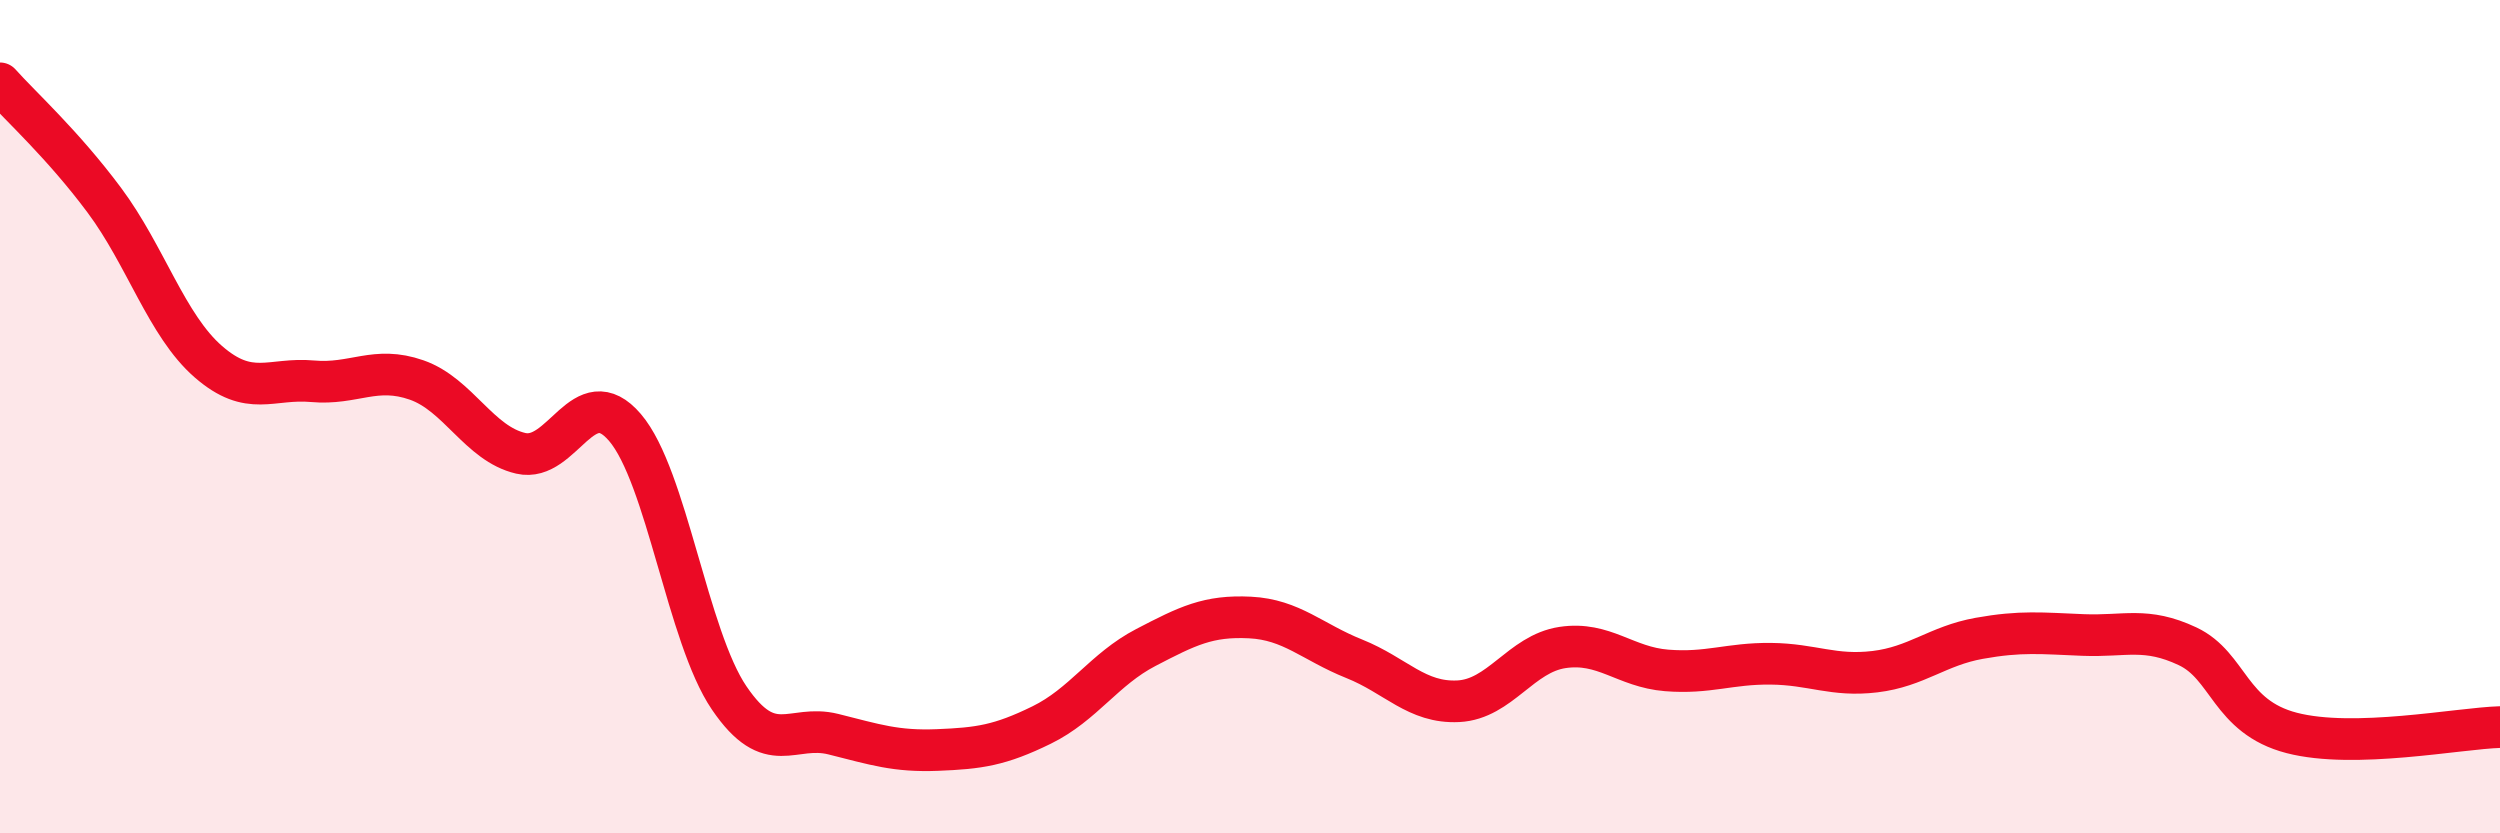
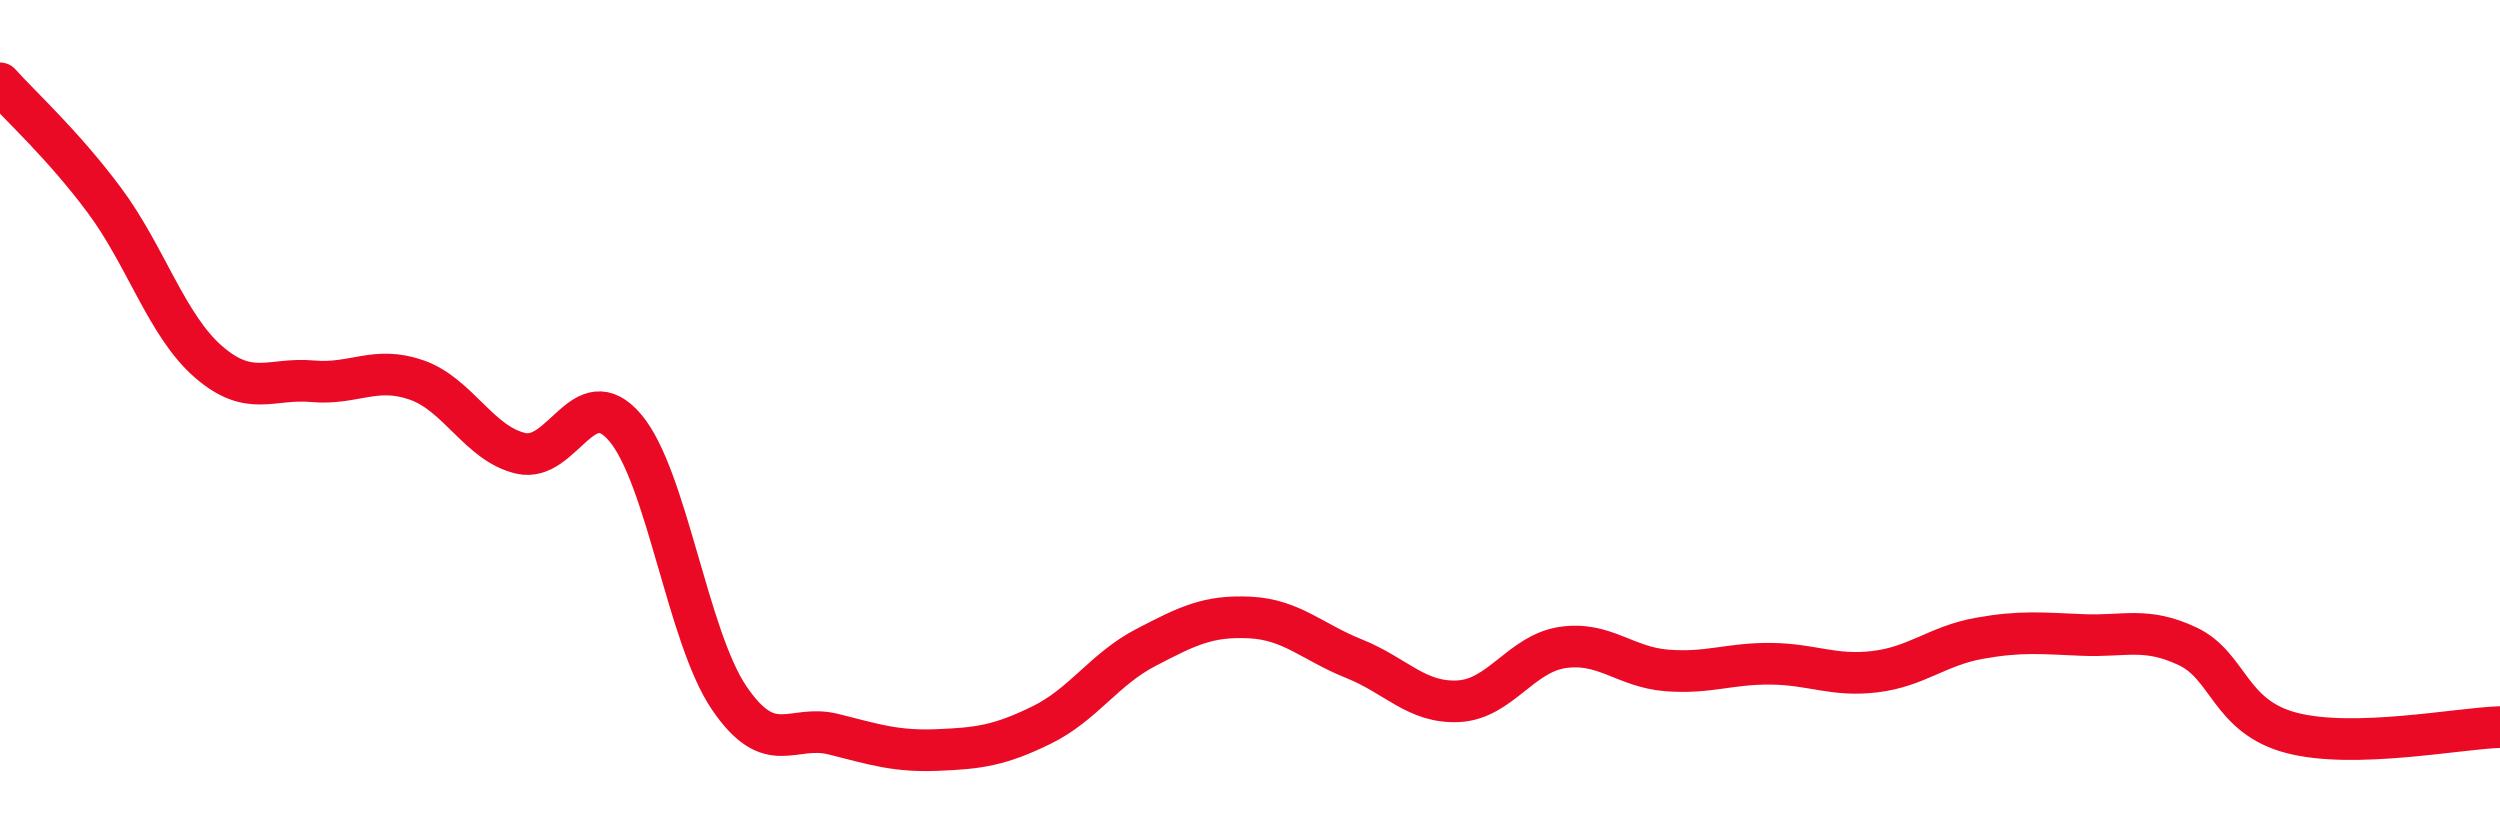
<svg xmlns="http://www.w3.org/2000/svg" width="60" height="20" viewBox="0 0 60 20">
-   <path d="M 0,2 C 0.5,2.56 1.5,3.46 2.5,4.8 C 3.5,6.14 4,7.81 5,8.68 C 6,9.55 6.5,9.06 7.5,9.15 C 8.5,9.24 9,8.77 10,9.12 C 11,9.47 11.5,10.65 12.5,10.88 C 13.5,11.11 14,9.09 15,10.26 C 16,11.43 16.5,15.28 17.5,16.75 C 18.5,18.22 19,17.37 20,17.62 C 21,17.87 21.5,18.04 22.5,18 C 23.5,17.96 24,17.89 25,17.4 C 26,16.91 26.5,16.06 27.5,15.54 C 28.5,15.02 29,14.77 30,14.82 C 31,14.87 31.5,15.41 32.5,15.81 C 33.5,16.21 34,16.88 35,16.83 C 36,16.78 36.5,15.69 37.5,15.54 C 38.5,15.39 39,16.01 40,16.09 C 41,16.17 41.5,15.92 42.5,15.93 C 43.5,15.94 44,16.24 45,16.12 C 46,16 46.5,15.5 47.5,15.32 C 48.5,15.14 49,15.2 50,15.24 C 51,15.28 51.5,15.04 52.5,15.51 C 53.5,15.98 53.5,17.2 55,17.59 C 56.5,17.98 59,17.48 60,17.45L60 20L0 20Z" fill="#EB0A25" opacity="0.1" stroke-linecap="round" stroke-linejoin="round" />
  <path d="M 0,2 C 0.5,2.56 1.5,3.46 2.5,4.8 C 3.5,6.14 4,7.81 5,8.68 C 6,9.55 6.5,9.06 7.5,9.15 C 8.5,9.24 9,8.77 10,9.12 C 11,9.47 11.5,10.65 12.5,10.88 C 13.5,11.11 14,9.09 15,10.26 C 16,11.43 16.5,15.28 17.5,16.75 C 18.5,18.22 19,17.37 20,17.62 C 21,17.87 21.5,18.04 22.5,18 C 23.5,17.96 24,17.89 25,17.4 C 26,16.91 26.5,16.06 27.5,15.54 C 28.5,15.02 29,14.77 30,14.82 C 31,14.87 31.5,15.41 32.5,15.81 C 33.5,16.21 34,16.88 35,16.83 C 36,16.78 36.5,15.69 37.5,15.54 C 38.5,15.39 39,16.01 40,16.09 C 41,16.17 41.5,15.92 42.5,15.93 C 43.5,15.94 44,16.24 45,16.12 C 46,16 46.5,15.5 47.5,15.32 C 48.5,15.14 49,15.2 50,15.24 C 51,15.28 51.5,15.04 52.5,15.51 C 53.5,15.98 53.5,17.2 55,17.59 C 56.5,17.98 59,17.48 60,17.45" stroke="#EB0A25" stroke-width="1" fill="none" stroke-linecap="round" stroke-linejoin="round" />
</svg>